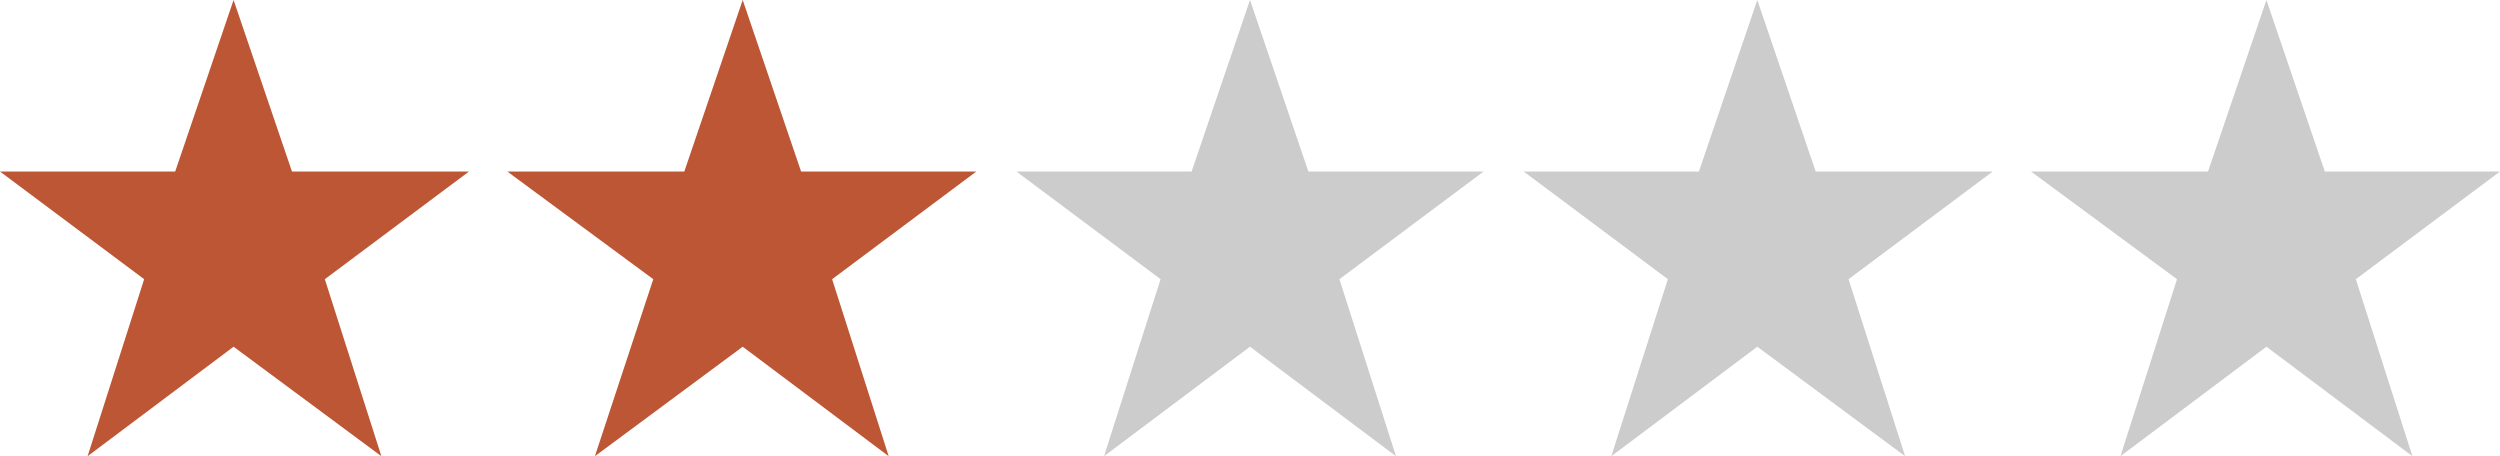
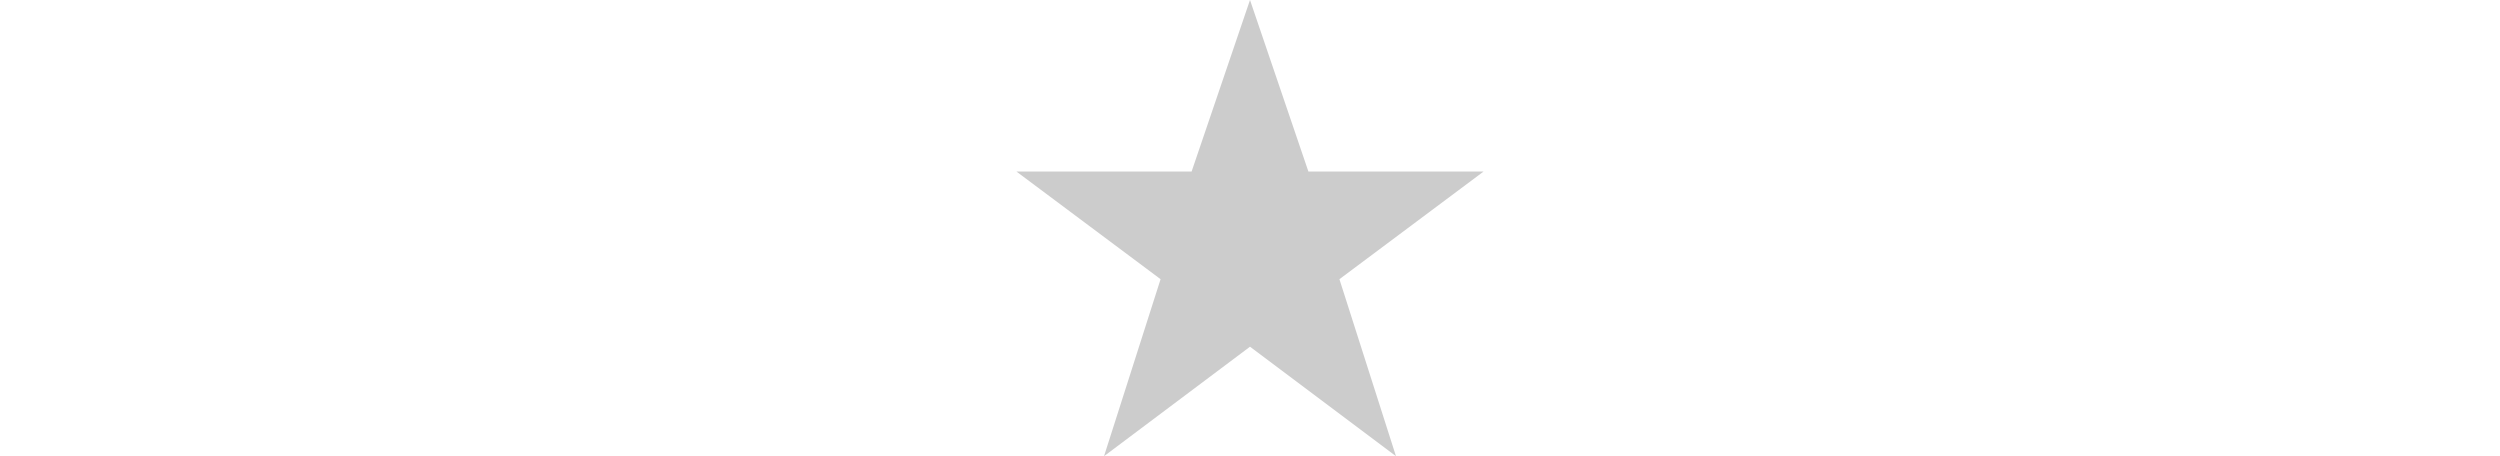
<svg xmlns="http://www.w3.org/2000/svg" version="1.1" id="Layer_1" x="0px" y="0px" viewBox="0 0 137 25" style="enable-background:new 0 0 137 25;" xml:space="preserve">
  <style type="text/css">
	.st0{fill:#BD5634;}
	.st1{fill:#CCCCCC;}
</style>
  <g id="XMLID_3_">
-     <polygon id="XMLID_1_" class="st0" points="17.8,15.3 25.7,9.4 16,9.4 12.8,0 9.6,9.4 0,9.4 7.9,15.3 4.8,25 12.8,19 20.9,25  " />
-   </g>
+     </g>
  <g id="XMLID_4_">
-     <polygon id="XMLID_5_" class="st0" points="45.6,15.3 53.5,9.4 43.9,9.4 40.7,0 37.5,9.4 27.8,9.4 35.8,15.3 32.6,25 40.7,19    48.7,25  " />
-   </g>
+     </g>
  <g id="XMLID_6_">
    <polygon id="XMLID_7_" class="st1" points="73.4,15.3 81.3,9.4 71.7,9.4 68.5,0 65.3,9.4 55.7,9.4 63.6,15.3 60.5,25 68.5,19    76.5,25  " />
  </g>
  <g id="XMLID_8_">
-     <polygon id="XMLID_9_" class="st1" points="101.3,15.3 109.2,9.4 99.5,9.4 96.3,0 93.1,9.4 83.5,9.4 91.4,15.3 88.3,25 96.3,19    104.4,25  " />
-   </g>
+     </g>
  <g id="XMLID_10_">
-     <polygon id="XMLID_11_" class="st1" points="129.1,15.3 137,9.4 127.4,9.4 124.2,0 121,9.4 111.3,9.4 119.3,15.3 116.2,25    124.2,19 132.2,25  " />
-   </g>
+     </g>
</svg>